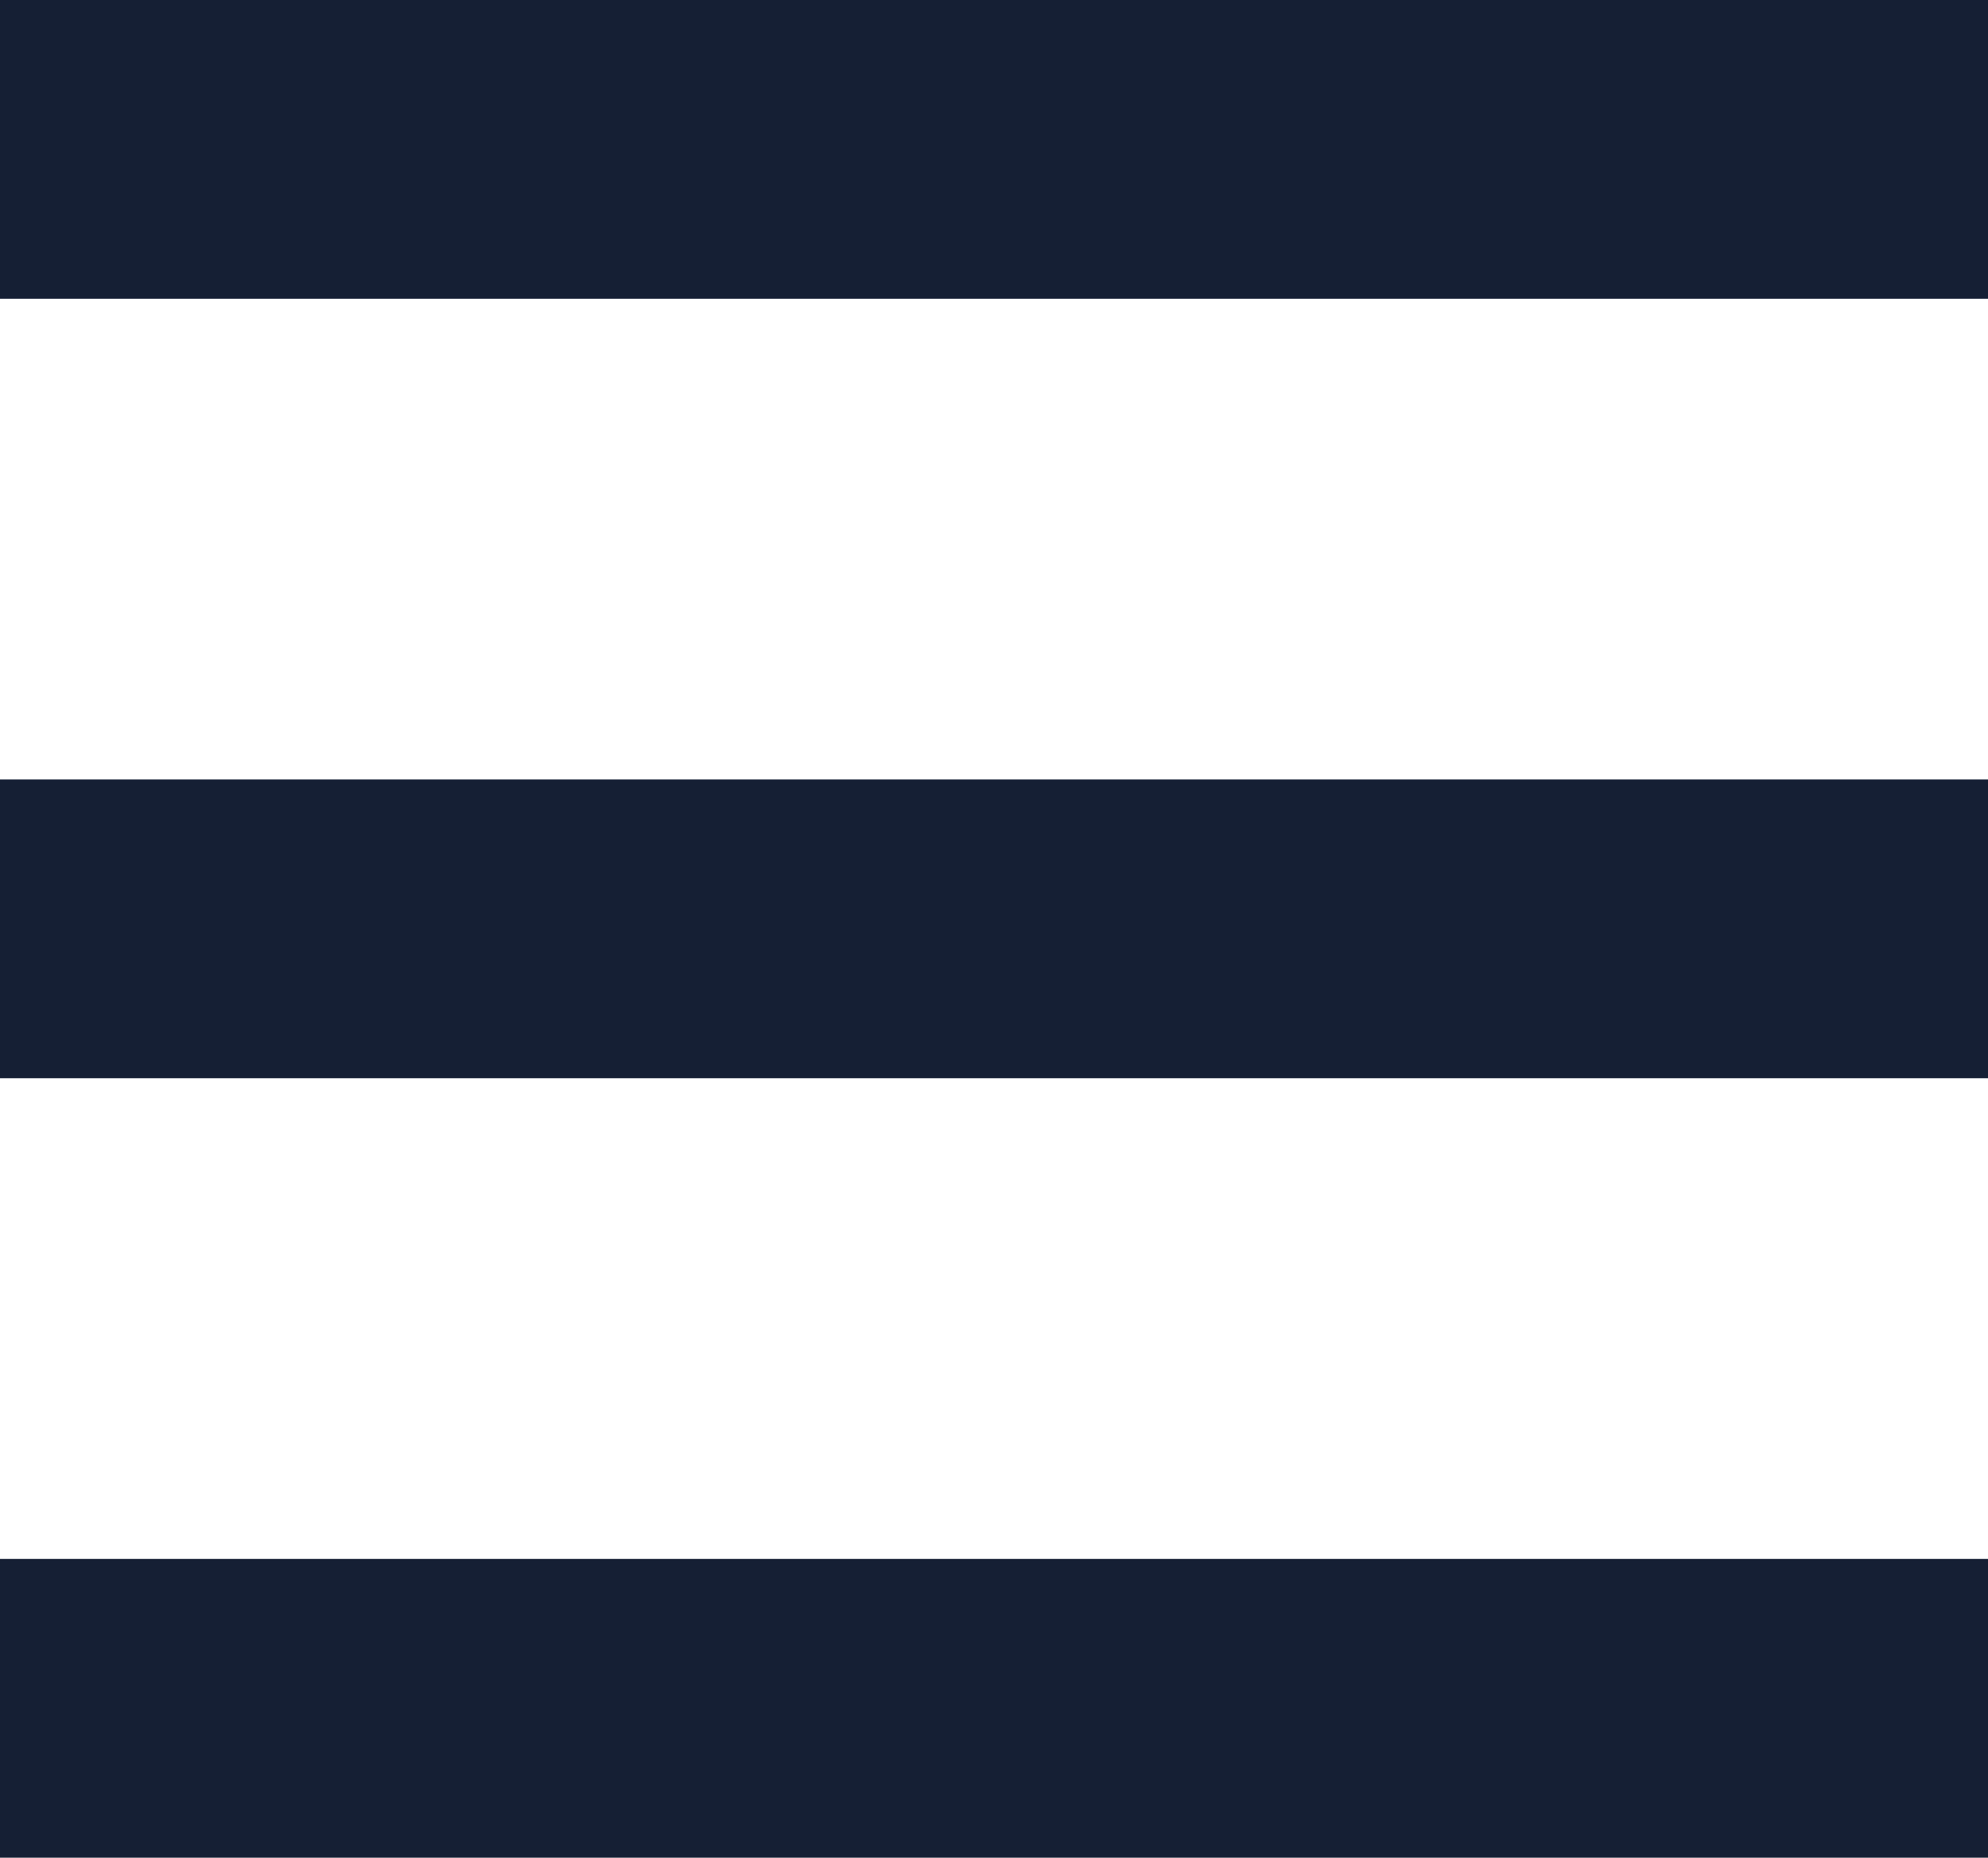
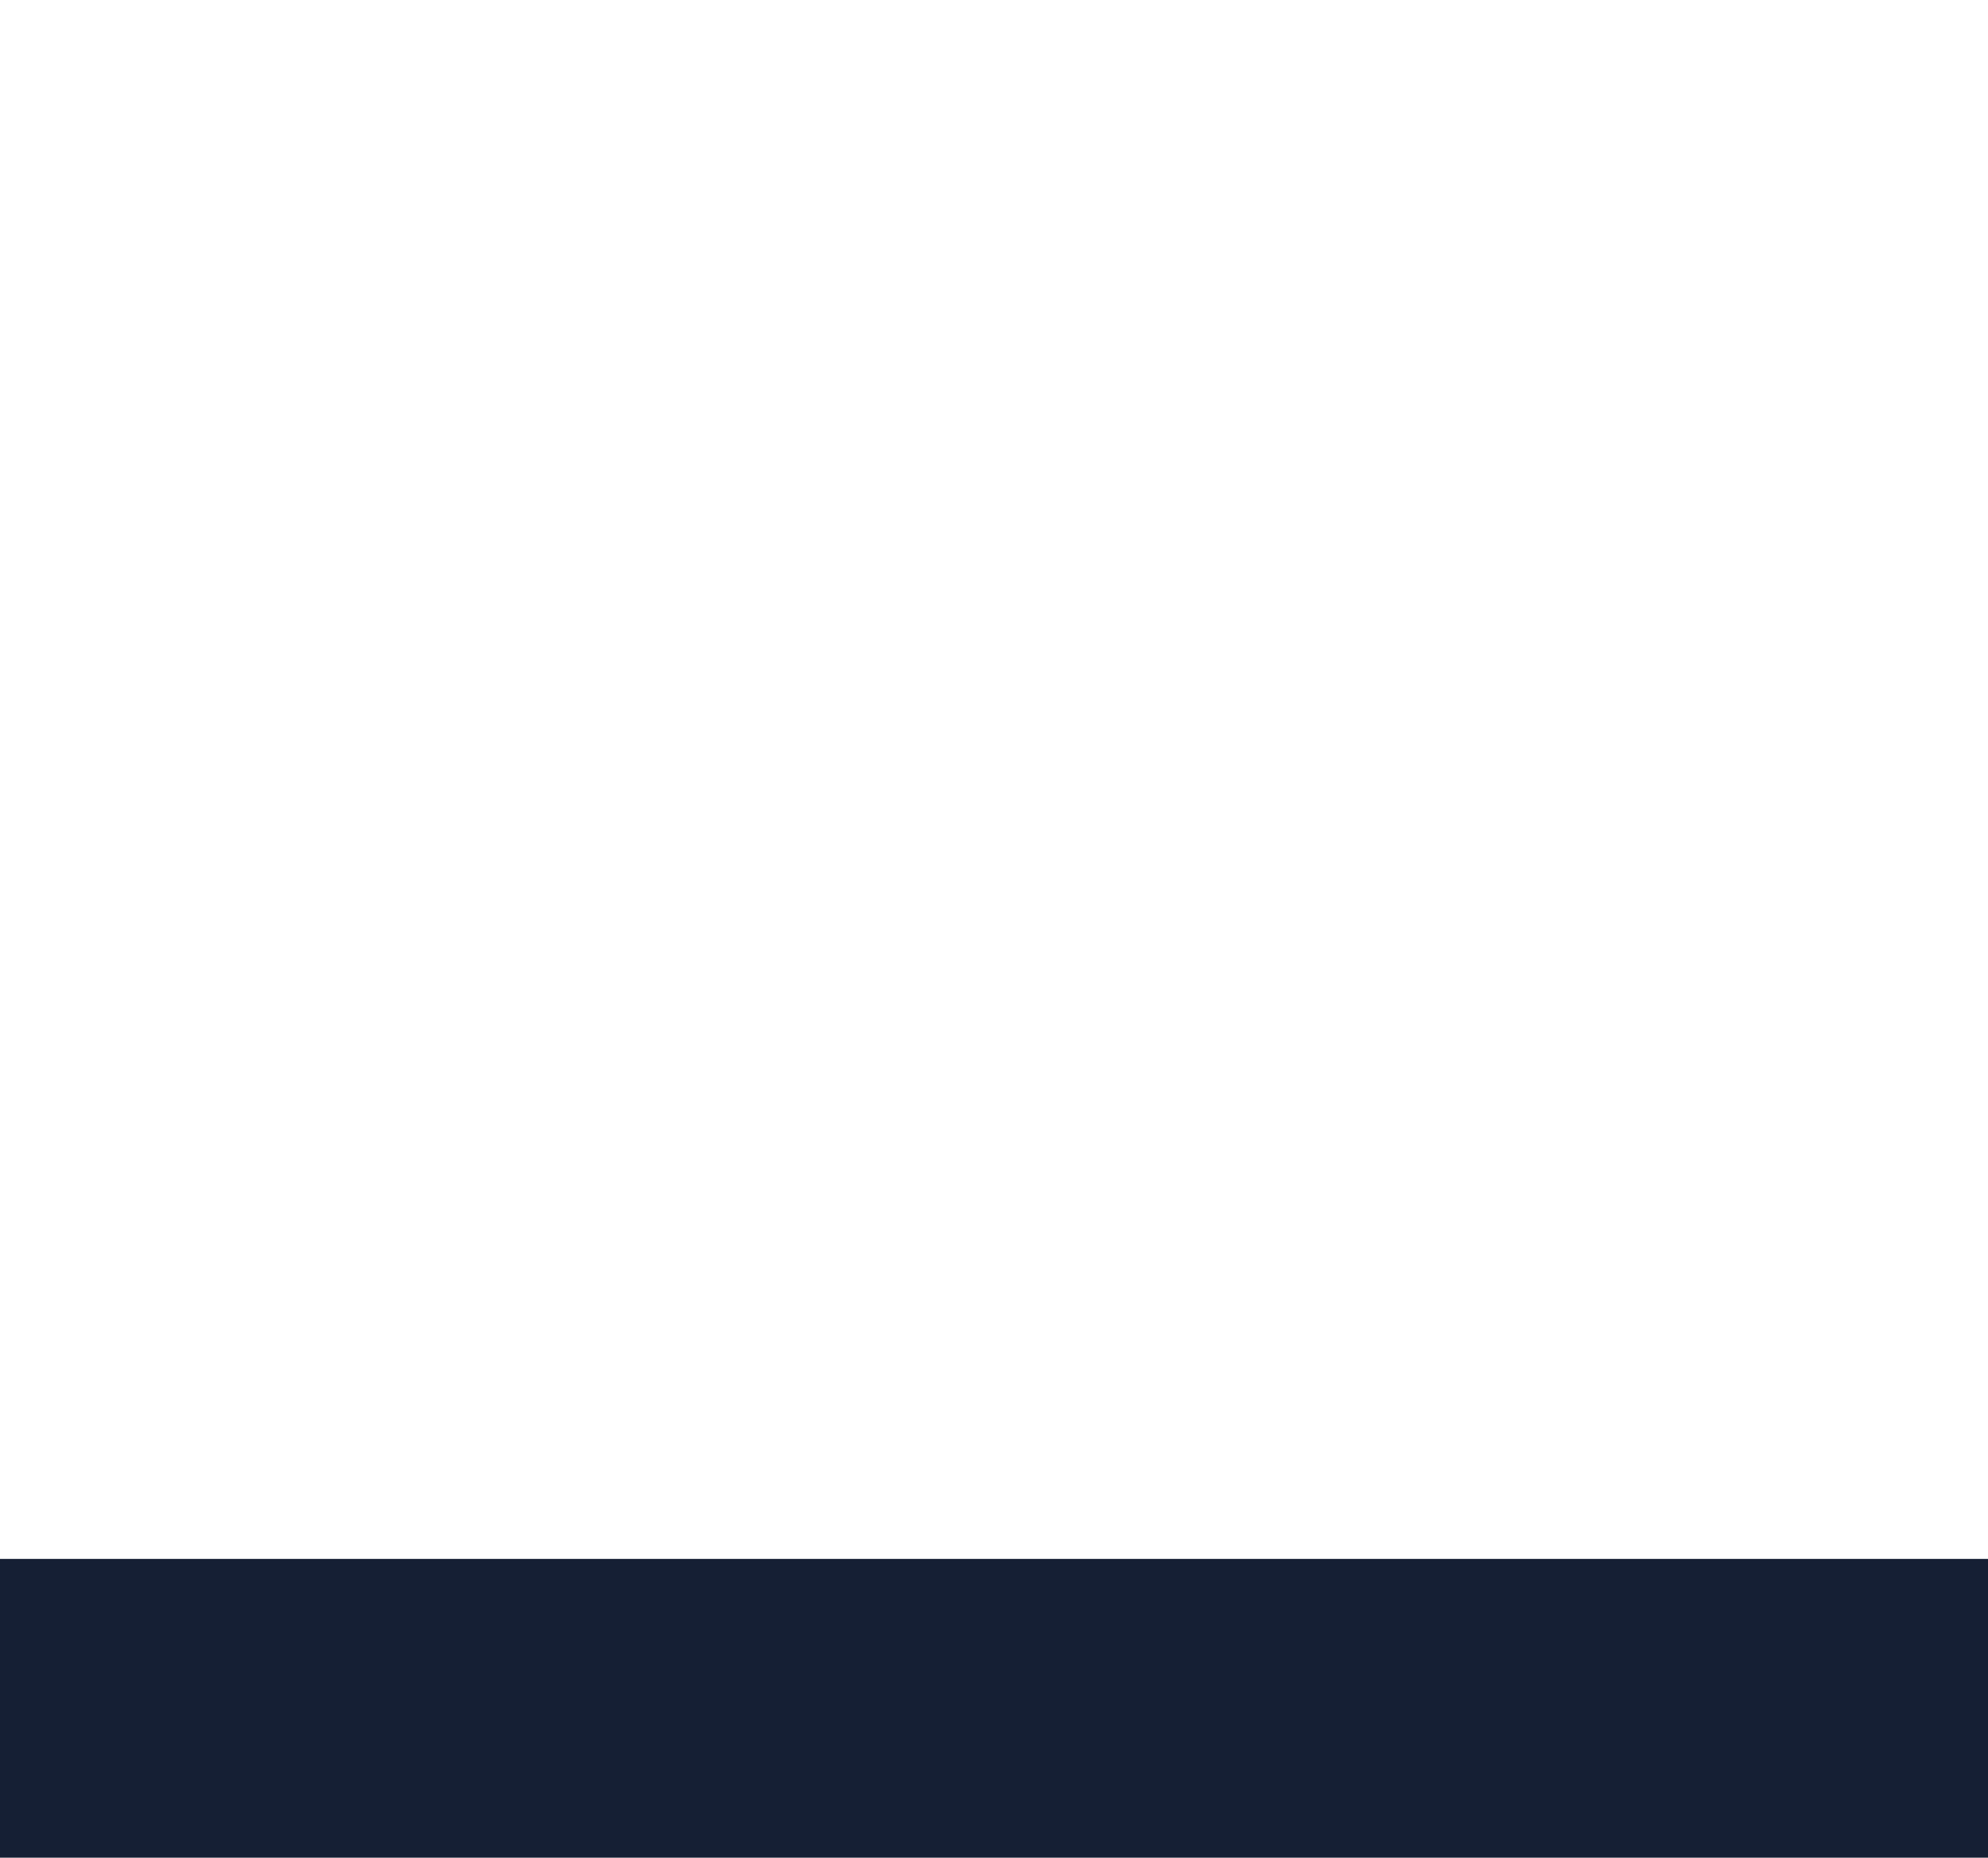
<svg xmlns="http://www.w3.org/2000/svg" version="1.1" id="Capa_1" x="0px" y="0px" viewBox="0 0 15.3 14.3" style="enable-background:new 0 0 15.3 14.3;" xml:space="preserve">
  <style type="text/css">
	.st0{fill:#151F34;}
</style>
  <g id="XMLID_1_">
-     <rect class="st0" width="15.3" height="2.3" />
-     <rect y="6" class="st0" width="15.3" height="2.3" />
    <rect y="12" class="st0" width="15.3" height="2.3" />
  </g>
</svg>